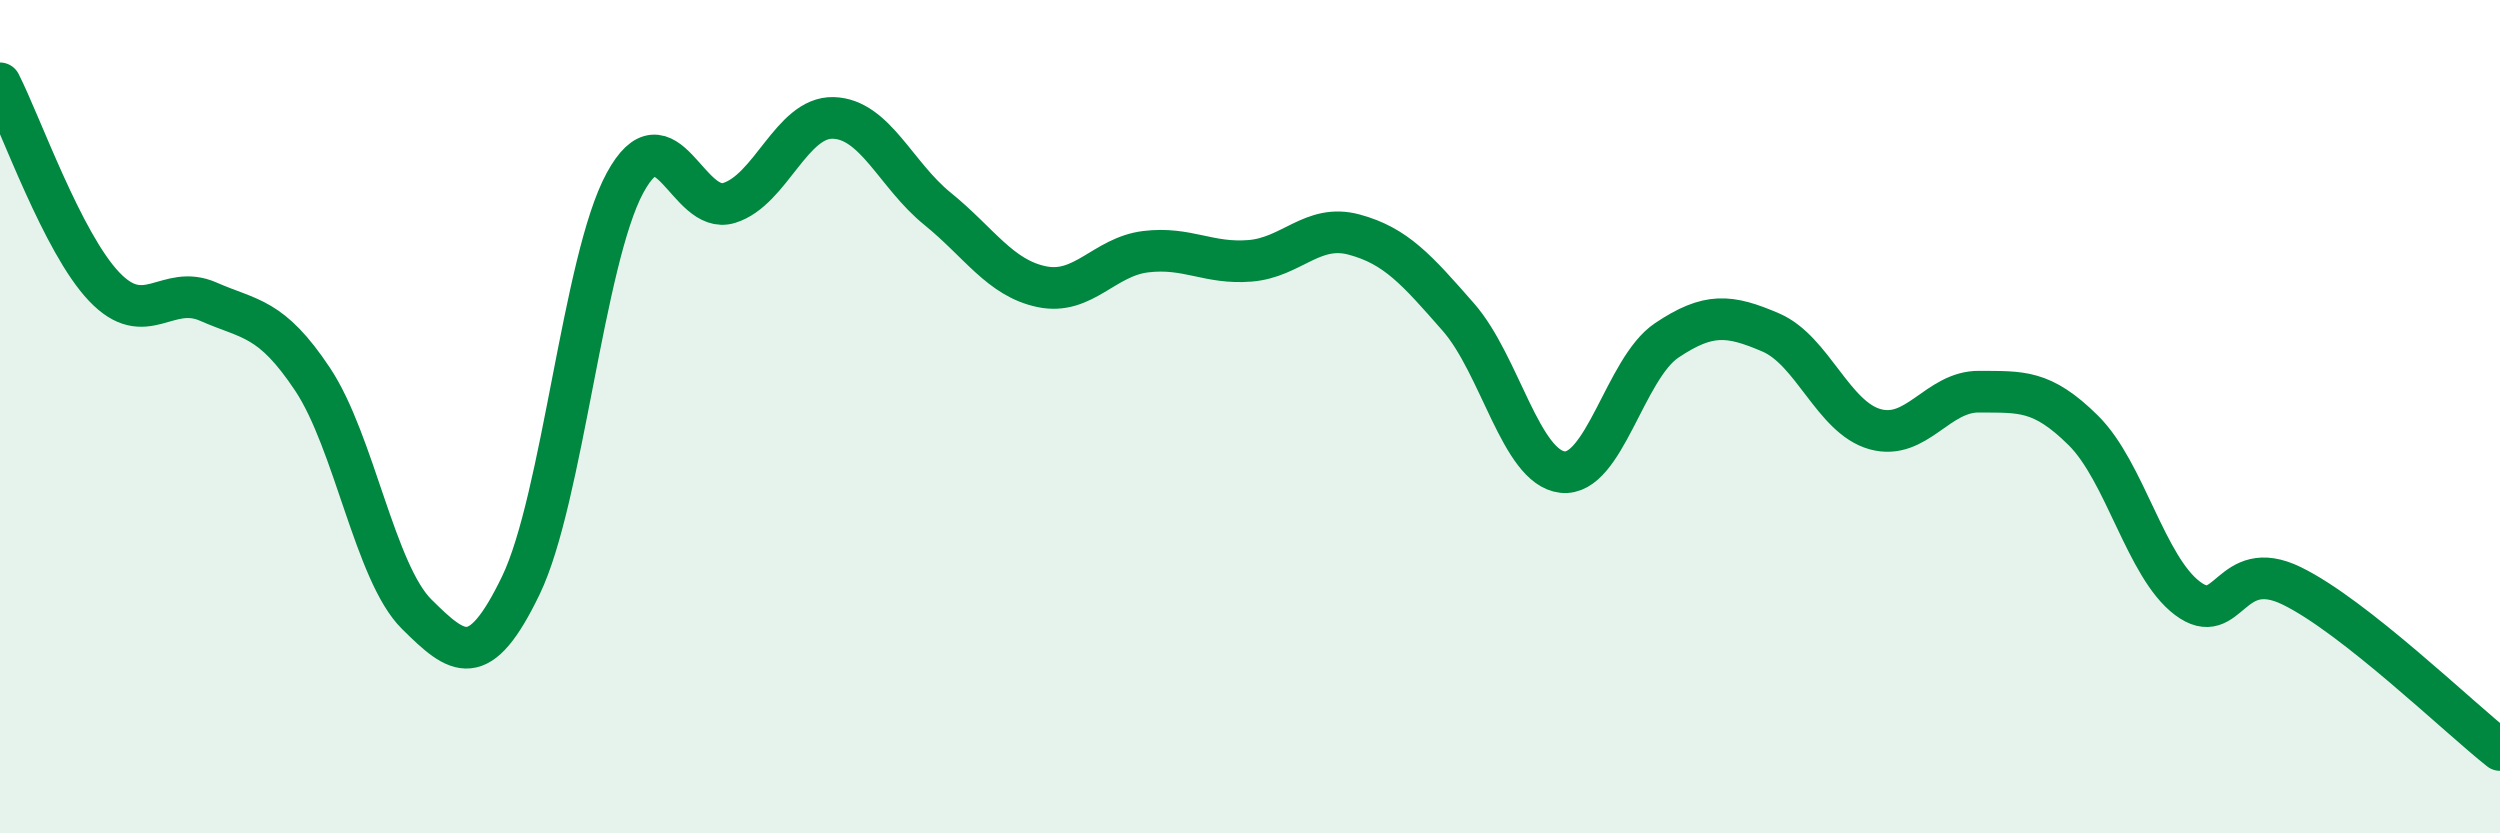
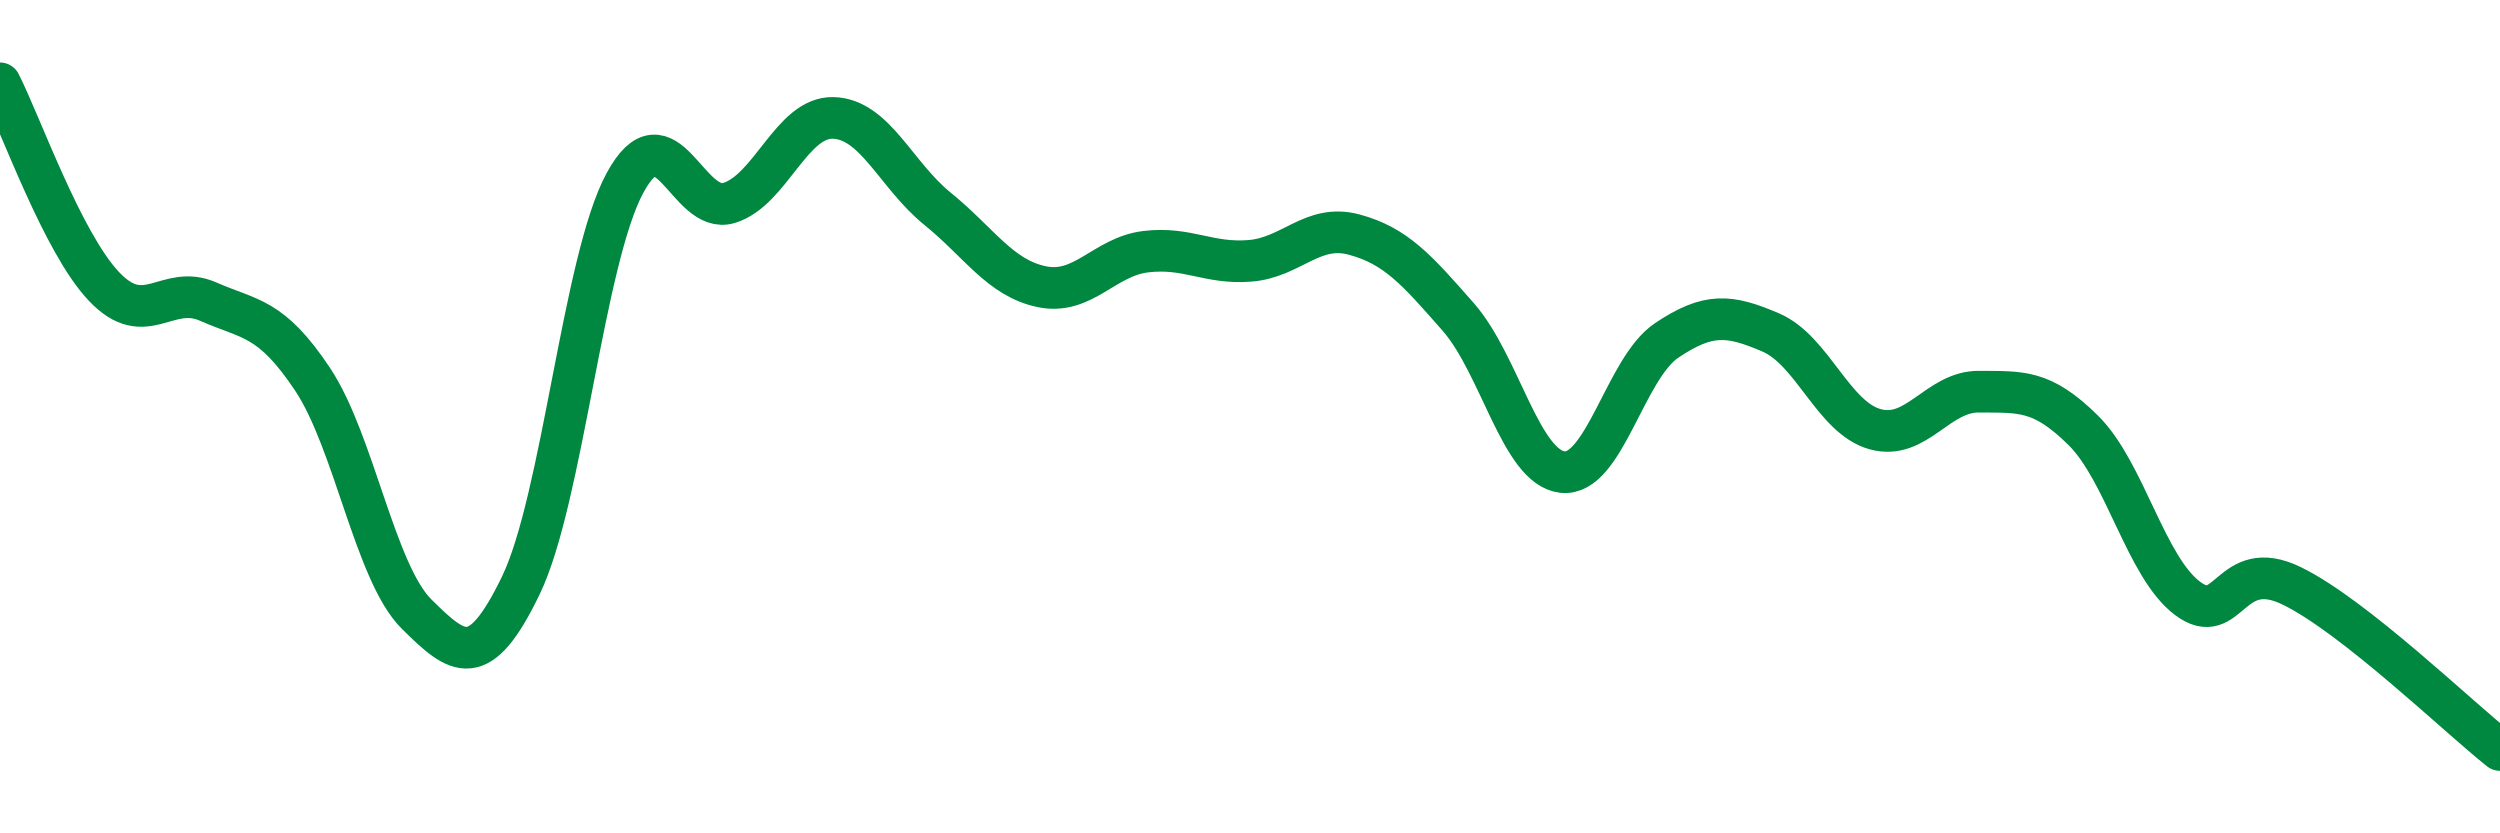
<svg xmlns="http://www.w3.org/2000/svg" width="60" height="20" viewBox="0 0 60 20">
-   <path d="M 0,2 C 0.5,2.98 1.5,5.83 2.5,6.88 C 3.5,7.93 4,6.8 5,7.24 C 6,7.68 6.5,7.6 7.5,9.1 C 8.5,10.6 9,13.75 10,14.74 C 11,15.73 11.5,16.12 12.5,14.05 C 13.5,11.98 14,6.23 15,4.39 C 16,2.55 16.5,5.18 17.5,4.87 C 18.5,4.56 19,2.8 20,2.83 C 21,2.86 21.5,4.2 22.5,5.01 C 23.5,5.82 24,6.67 25,6.88 C 26,7.09 26.5,6.16 27.5,6.04 C 28.5,5.92 29,6.34 30,6.26 C 31,6.18 31.5,5.36 32.5,5.63 C 33.5,5.9 34,6.47 35,7.61 C 36,8.75 36.5,11.22 37.5,11.33 C 38.5,11.44 39,8.84 40,8.17 C 41,7.5 41.5,7.55 42.5,7.98 C 43.5,8.41 44,10.02 45,10.3 C 46,10.58 46.5,9.39 47.5,9.4 C 48.5,9.41 49,9.34 50,10.33 C 51,11.32 51.5,13.61 52.5,14.36 C 53.5,15.11 53.5,13.33 55,14.06 C 56.5,14.79 59,17.21 60,18L60 20L0 20Z" fill="#008740" opacity="0.1" stroke-linecap="round" stroke-linejoin="round" />
  <path d="M 0,2 C 0.5,2.98 1.5,5.83 2.5,6.88 C 3.5,7.93 4,6.8 5,7.24 C 6,7.68 6.5,7.6 7.5,9.1 C 8.5,10.6 9,13.75 10,14.74 C 11,15.73 11.5,16.12 12.5,14.05 C 13.5,11.98 14,6.23 15,4.39 C 16,2.55 16.5,5.18 17.5,4.87 C 18.5,4.56 19,2.8 20,2.83 C 21,2.86 21.5,4.2 22.5,5.01 C 23.5,5.82 24,6.67 25,6.88 C 26,7.09 26.5,6.16 27.5,6.04 C 28.5,5.92 29,6.34 30,6.26 C 31,6.18 31.5,5.36 32.5,5.63 C 33.5,5.9 34,6.47 35,7.61 C 36,8.75 36.5,11.22 37.5,11.33 C 38.5,11.44 39,8.84 40,8.17 C 41,7.5 41.5,7.55 42.5,7.98 C 43.5,8.41 44,10.02 45,10.3 C 46,10.58 46.5,9.39 47.5,9.4 C 48.5,9.41 49,9.34 50,10.33 C 51,11.32 51.5,13.61 52.5,14.36 C 53.5,15.11 53.5,13.33 55,14.06 C 56.5,14.79 59,17.21 60,18" stroke="#008740" stroke-width="1" fill="none" stroke-linecap="round" stroke-linejoin="round" />
</svg>